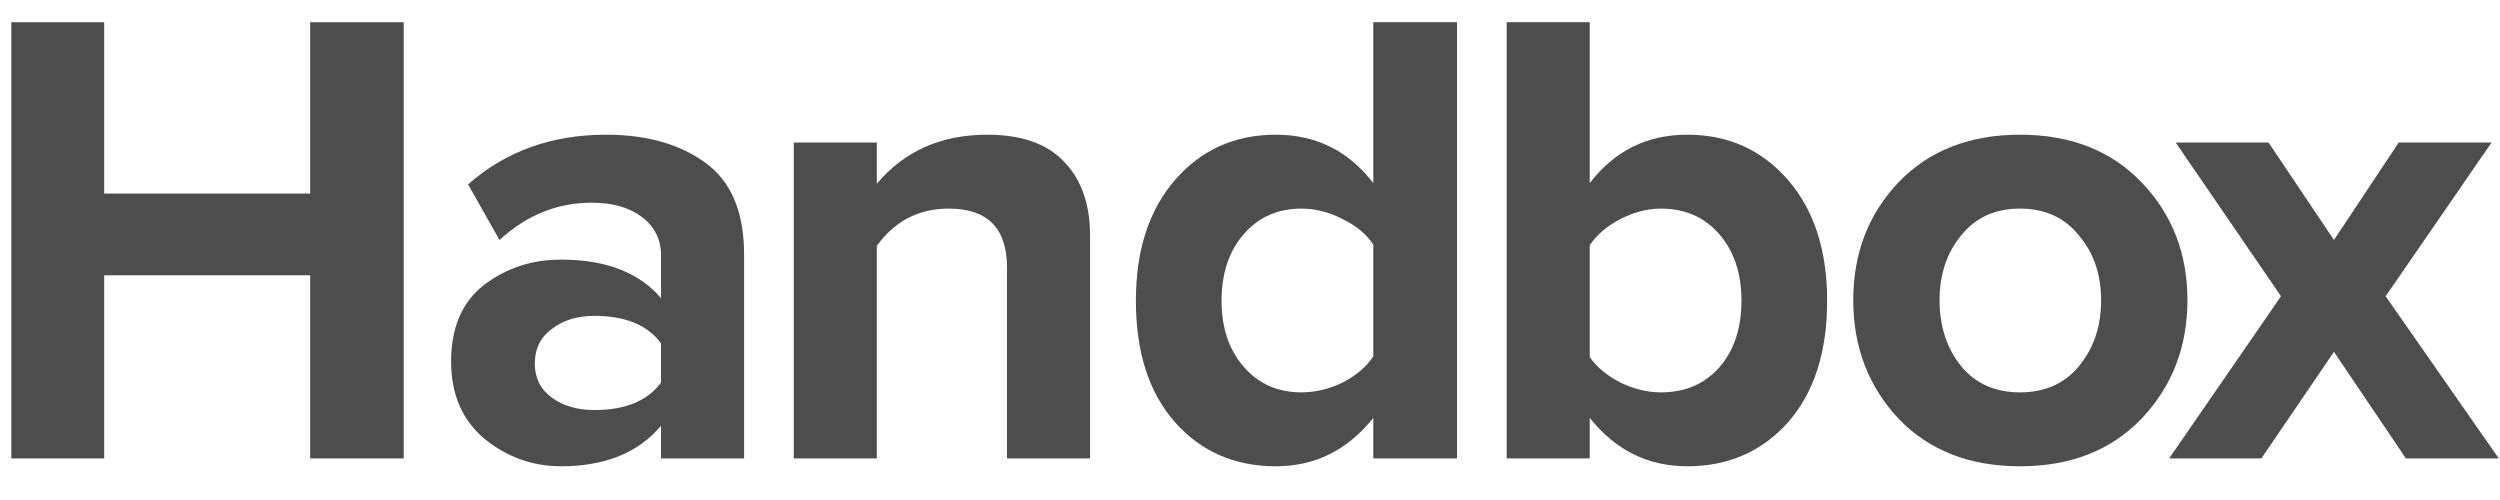
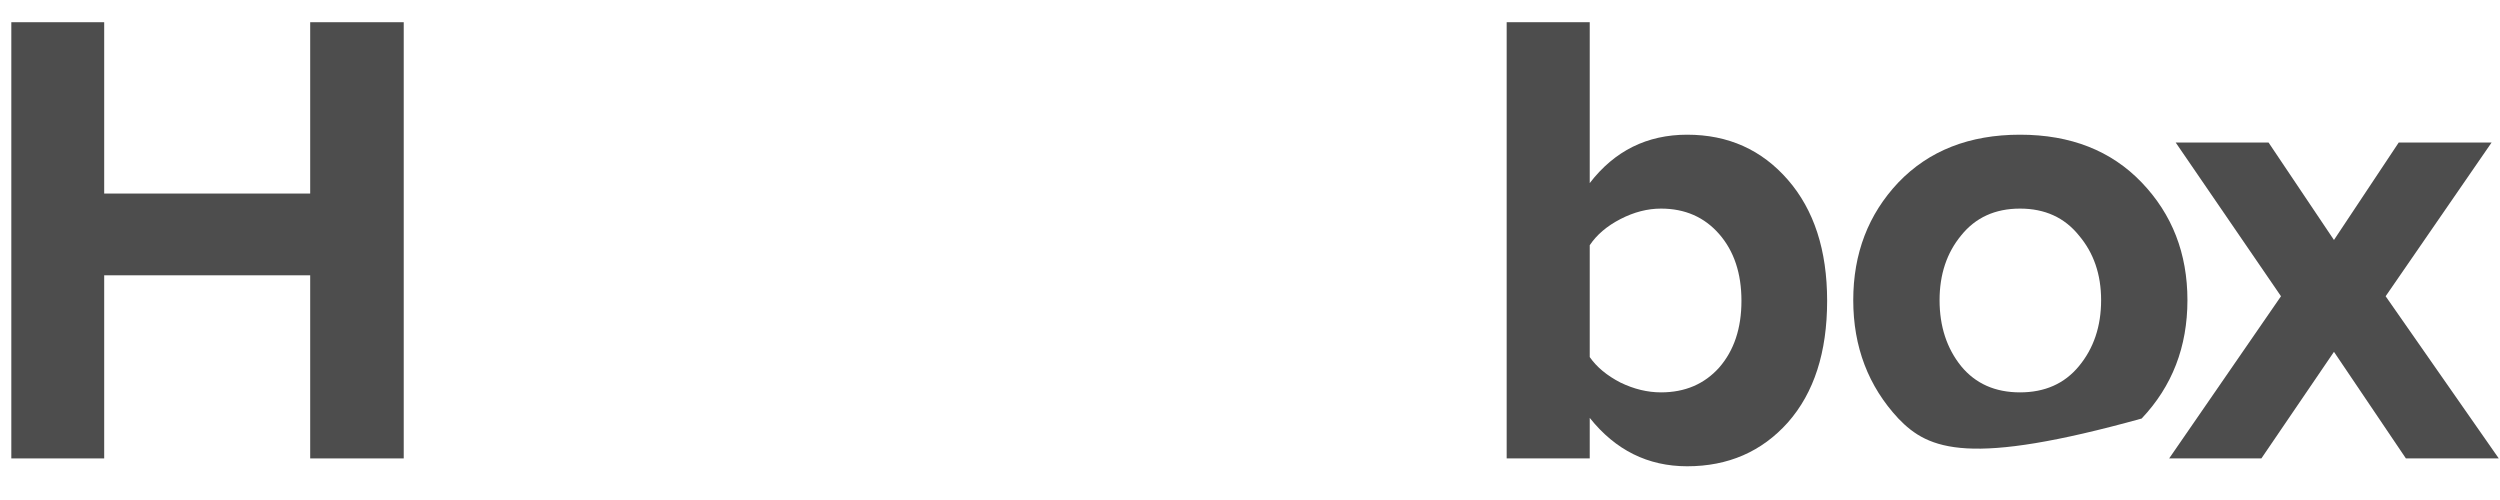
<svg xmlns="http://www.w3.org/2000/svg" viewBox="0 0 157 29" fill="none" width="300" height="60">
  <path d="M25.354 27.589H19.48V16.089H6.543V27.589H0.711V0.195H6.543V10.955H19.48V0.195H25.354V27.589Z" fill="#4D4D4D" />
-   <path d="M46.729 27.589H41.513V25.536C40.089 27.233 37.995 28.082 35.229 28.082C33.449 28.082 31.848 27.507 30.424 26.357C29.027 25.18 28.329 23.564 28.329 21.511C28.329 19.375 29.014 17.773 30.383 16.705C31.779 15.637 33.395 15.104 35.229 15.104C38.049 15.104 40.144 15.911 41.513 17.527V14.857C41.513 13.844 41.116 13.036 40.322 12.434C39.528 11.832 38.474 11.53 37.159 11.53C34.996 11.53 33.066 12.311 31.368 13.871L29.397 10.38C31.752 8.299 34.64 7.259 38.063 7.259C40.609 7.259 42.69 7.848 44.306 9.025C45.921 10.202 46.729 12.119 46.729 14.775V27.589ZM37.324 24.55C39.268 24.55 40.664 23.975 41.513 22.825V20.361C40.664 19.211 39.268 18.636 37.324 18.636C36.256 18.636 35.366 18.91 34.654 19.457C33.942 19.977 33.586 20.703 33.586 21.634C33.586 22.538 33.942 23.249 34.654 23.77C35.366 24.29 36.256 24.55 37.324 24.55Z" fill="#4D4D4D" />
-   <path d="M68.455 27.589H63.239V15.596C63.239 13.132 62.02 11.9 59.583 11.9C57.694 11.9 56.188 12.68 55.065 14.241V27.589H49.849V7.752H55.065V10.339C56.79 8.286 59.104 7.259 62.006 7.259C64.142 7.259 65.744 7.82 66.812 8.943C67.907 10.066 68.455 11.613 68.455 13.584V27.589Z" fill="#4D4D4D" />
-   <path d="M91.5 27.589H86.243V25.043C84.627 27.069 82.587 28.082 80.123 28.082C77.549 28.082 75.441 27.165 73.798 25.33C72.155 23.468 71.334 20.922 71.334 17.691C71.334 14.515 72.155 11.982 73.798 10.093C75.441 8.204 77.549 7.259 80.123 7.259C82.642 7.259 84.682 8.272 86.243 10.298V0.195H91.5V27.589ZM81.725 23.441C82.601 23.441 83.463 23.236 84.312 22.825C85.161 22.387 85.805 21.839 86.243 21.182V14.159C85.805 13.502 85.161 12.968 84.312 12.557C83.463 12.119 82.601 11.9 81.725 11.9C80.246 11.9 79.041 12.434 78.111 13.502C77.18 14.57 76.714 15.966 76.714 17.691C76.714 19.389 77.18 20.771 78.111 21.839C79.041 22.907 80.246 23.441 81.725 23.441Z" fill="#4D4D4D" />
  <path d="M99.835 21.223C100.273 21.853 100.916 22.387 101.765 22.825C102.614 23.236 103.463 23.441 104.312 23.441C105.817 23.441 107.036 22.921 107.967 21.88C108.898 20.812 109.363 19.416 109.363 17.691C109.363 15.966 108.898 14.57 107.967 13.502C107.036 12.434 105.817 11.9 104.312 11.9C103.463 11.9 102.614 12.119 101.765 12.557C100.916 12.995 100.273 13.543 99.835 14.2V21.223ZM99.835 27.589H94.619V0.195H99.835V10.298C101.395 8.272 103.435 7.259 105.954 7.259C108.528 7.259 110.637 8.204 112.279 10.093C113.922 11.982 114.744 14.515 114.744 17.691C114.744 20.922 113.922 23.468 112.279 25.33C110.637 27.165 108.528 28.082 105.954 28.082C103.49 28.082 101.45 27.069 99.835 25.043V27.589Z" fill="#4D4D4D" />
-   <path d="M134.496 25.084C132.58 27.083 130.033 28.082 126.857 28.082C123.681 28.082 121.135 27.083 119.218 25.084C117.329 23.058 116.384 20.58 116.384 17.65C116.384 14.72 117.329 12.256 119.218 10.257C121.135 8.258 123.681 7.259 126.857 7.259C130.033 7.259 132.58 8.258 134.496 10.257C136.413 12.256 137.371 14.72 137.371 17.65C137.371 20.58 136.413 23.058 134.496 25.084ZM123.161 21.798C124.064 22.893 125.296 23.441 126.857 23.441C128.418 23.441 129.65 22.893 130.554 21.798C131.485 20.676 131.95 19.293 131.95 17.65C131.95 16.035 131.485 14.679 130.554 13.584C129.65 12.461 128.418 11.9 126.857 11.9C125.296 11.9 124.064 12.461 123.161 13.584C122.257 14.679 121.805 16.035 121.805 17.65C121.805 19.293 122.257 20.676 123.161 21.798Z" fill="#4D4D4D" />
+   <path d="M134.496 25.084C123.681 28.082 121.135 27.083 119.218 25.084C117.329 23.058 116.384 20.58 116.384 17.65C116.384 14.72 117.329 12.256 119.218 10.257C121.135 8.258 123.681 7.259 126.857 7.259C130.033 7.259 132.58 8.258 134.496 10.257C136.413 12.256 137.371 14.72 137.371 17.65C137.371 20.58 136.413 23.058 134.496 25.084ZM123.161 21.798C124.064 22.893 125.296 23.441 126.857 23.441C128.418 23.441 129.65 22.893 130.554 21.798C131.485 20.676 131.95 19.293 131.95 17.65C131.95 16.035 131.485 14.679 130.554 13.584C129.65 12.461 128.418 11.9 126.857 11.9C125.296 11.9 124.064 12.461 123.161 13.584C122.257 14.679 121.805 16.035 121.805 17.65C121.805 19.293 122.257 20.676 123.161 21.798Z" fill="#4D4D4D" />
  <path d="M156.923 27.589H151.091L146.573 20.895L142.014 27.589H136.223L143.246 17.404L136.634 7.752H142.466L146.573 13.871L150.639 7.752H156.471L149.818 17.404L156.923 27.589Z" fill="#4D4D4D" />
</svg>